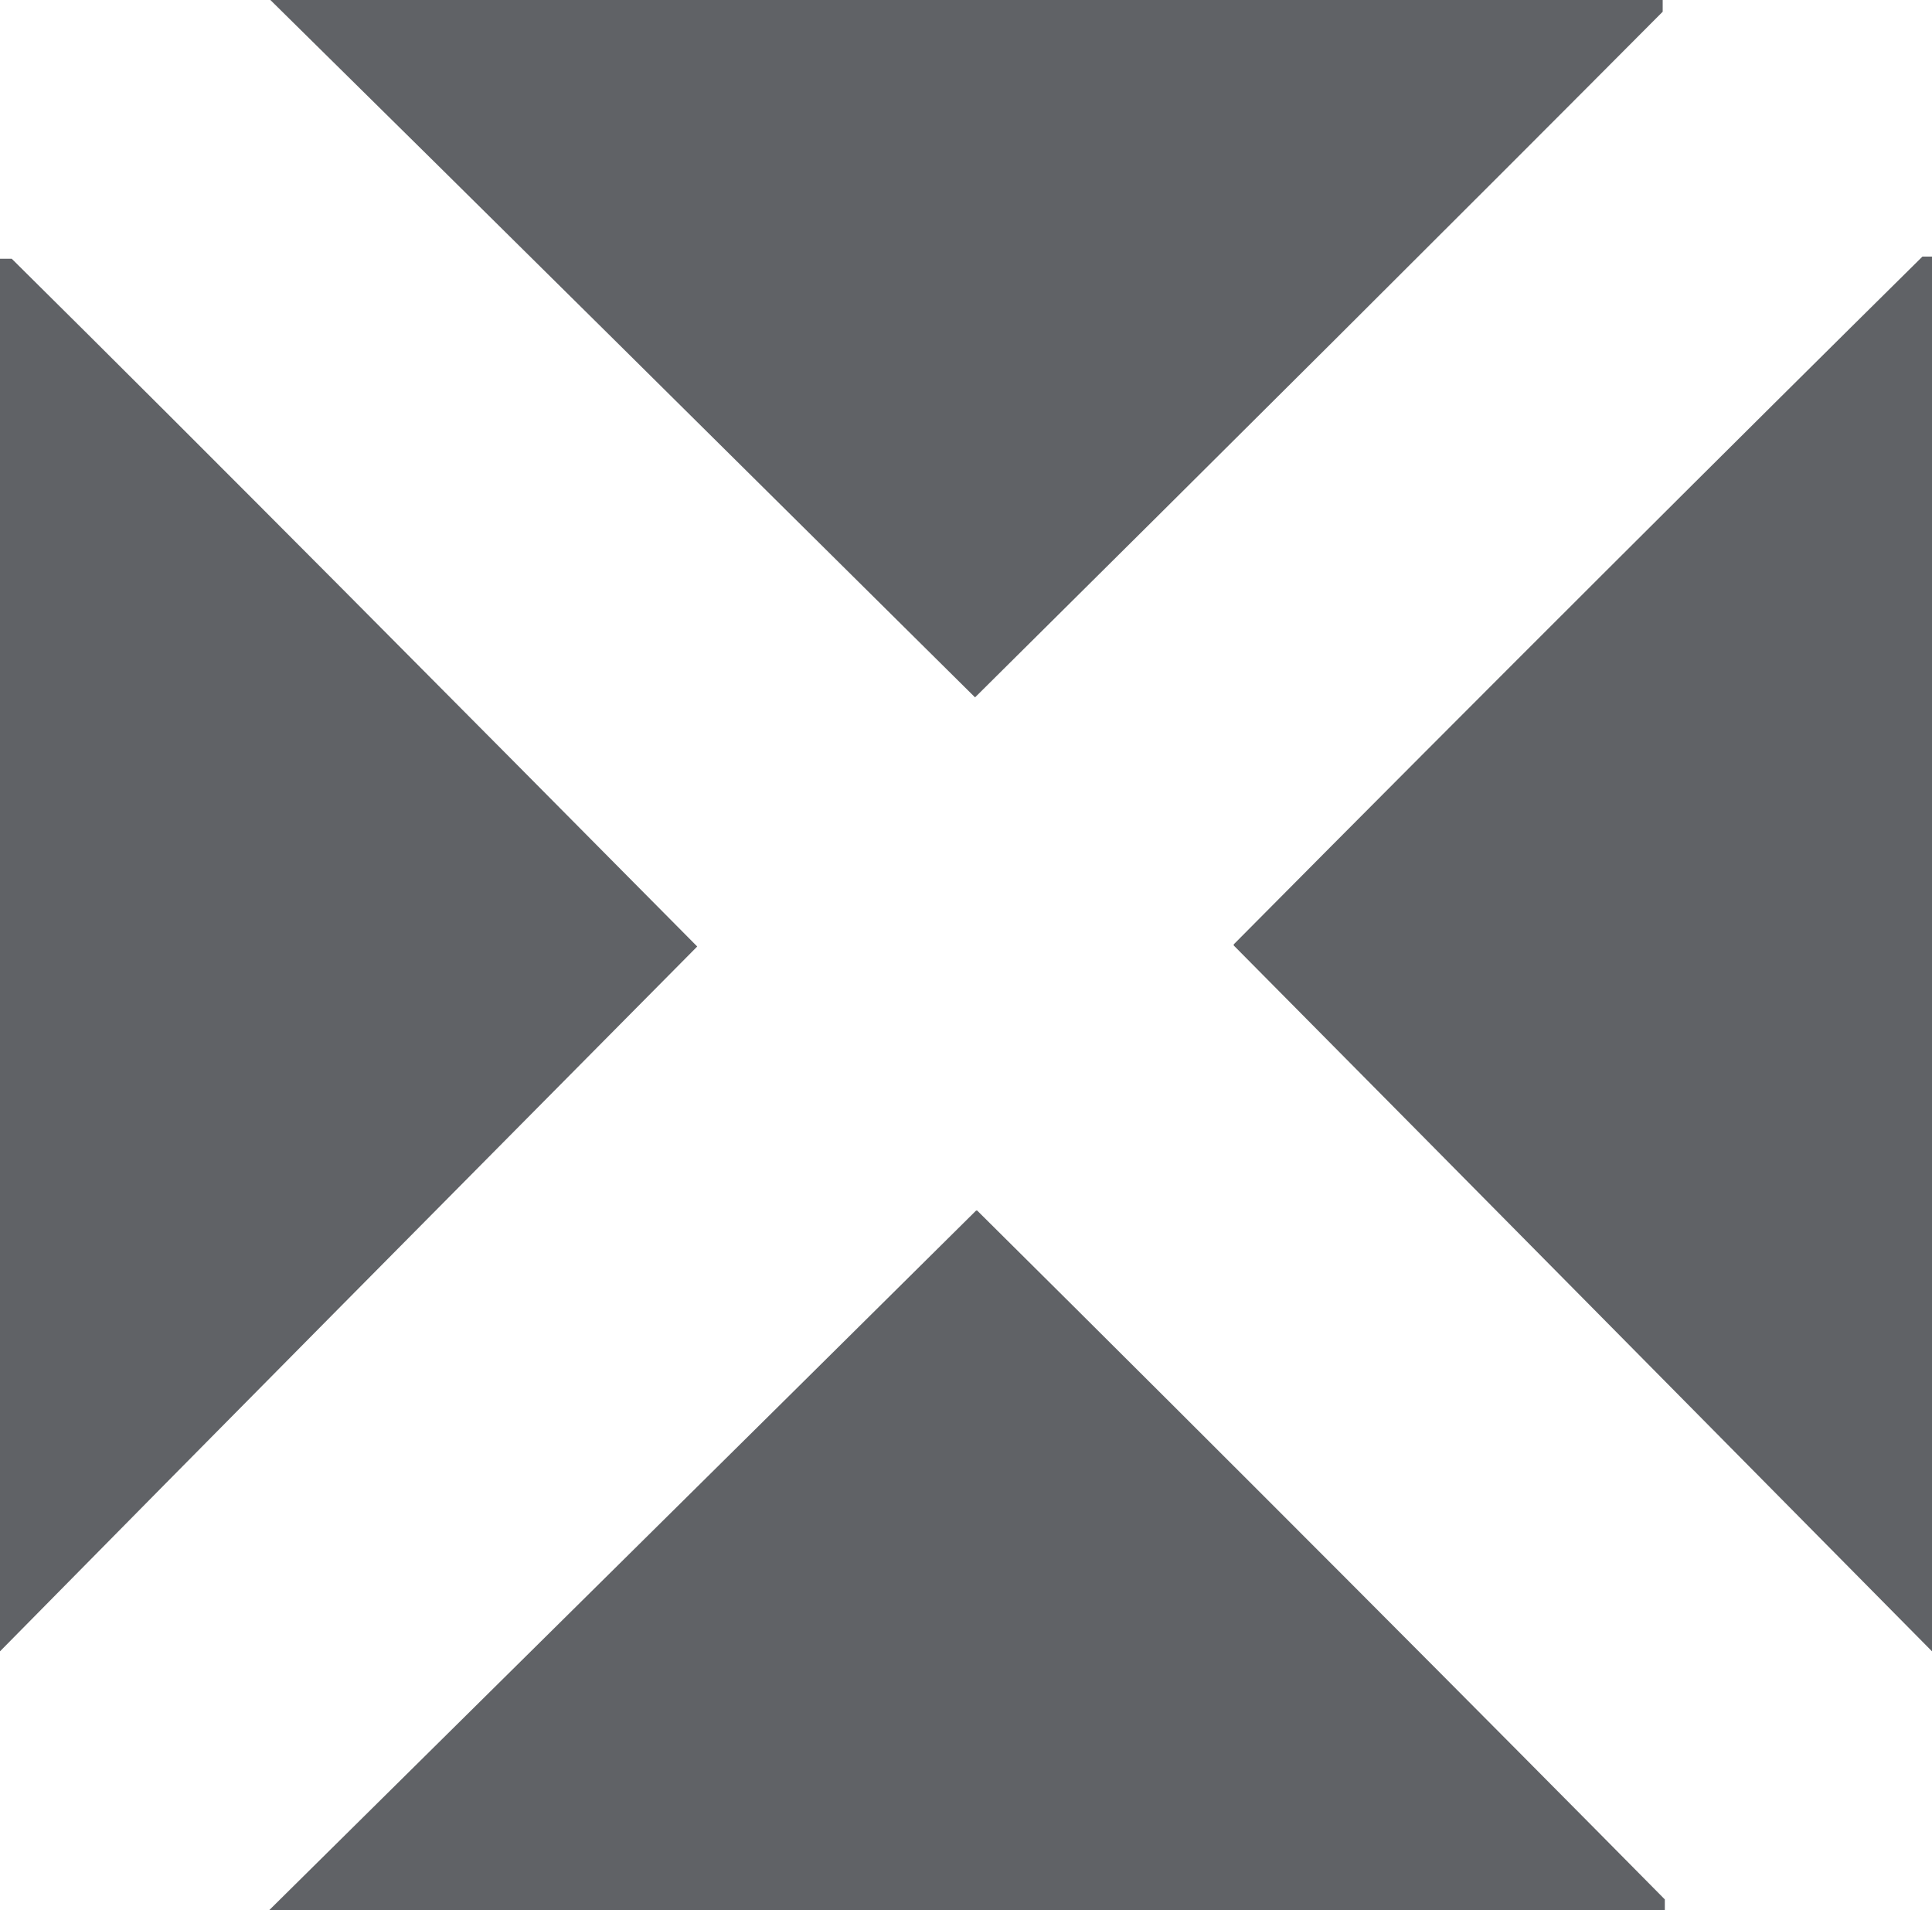
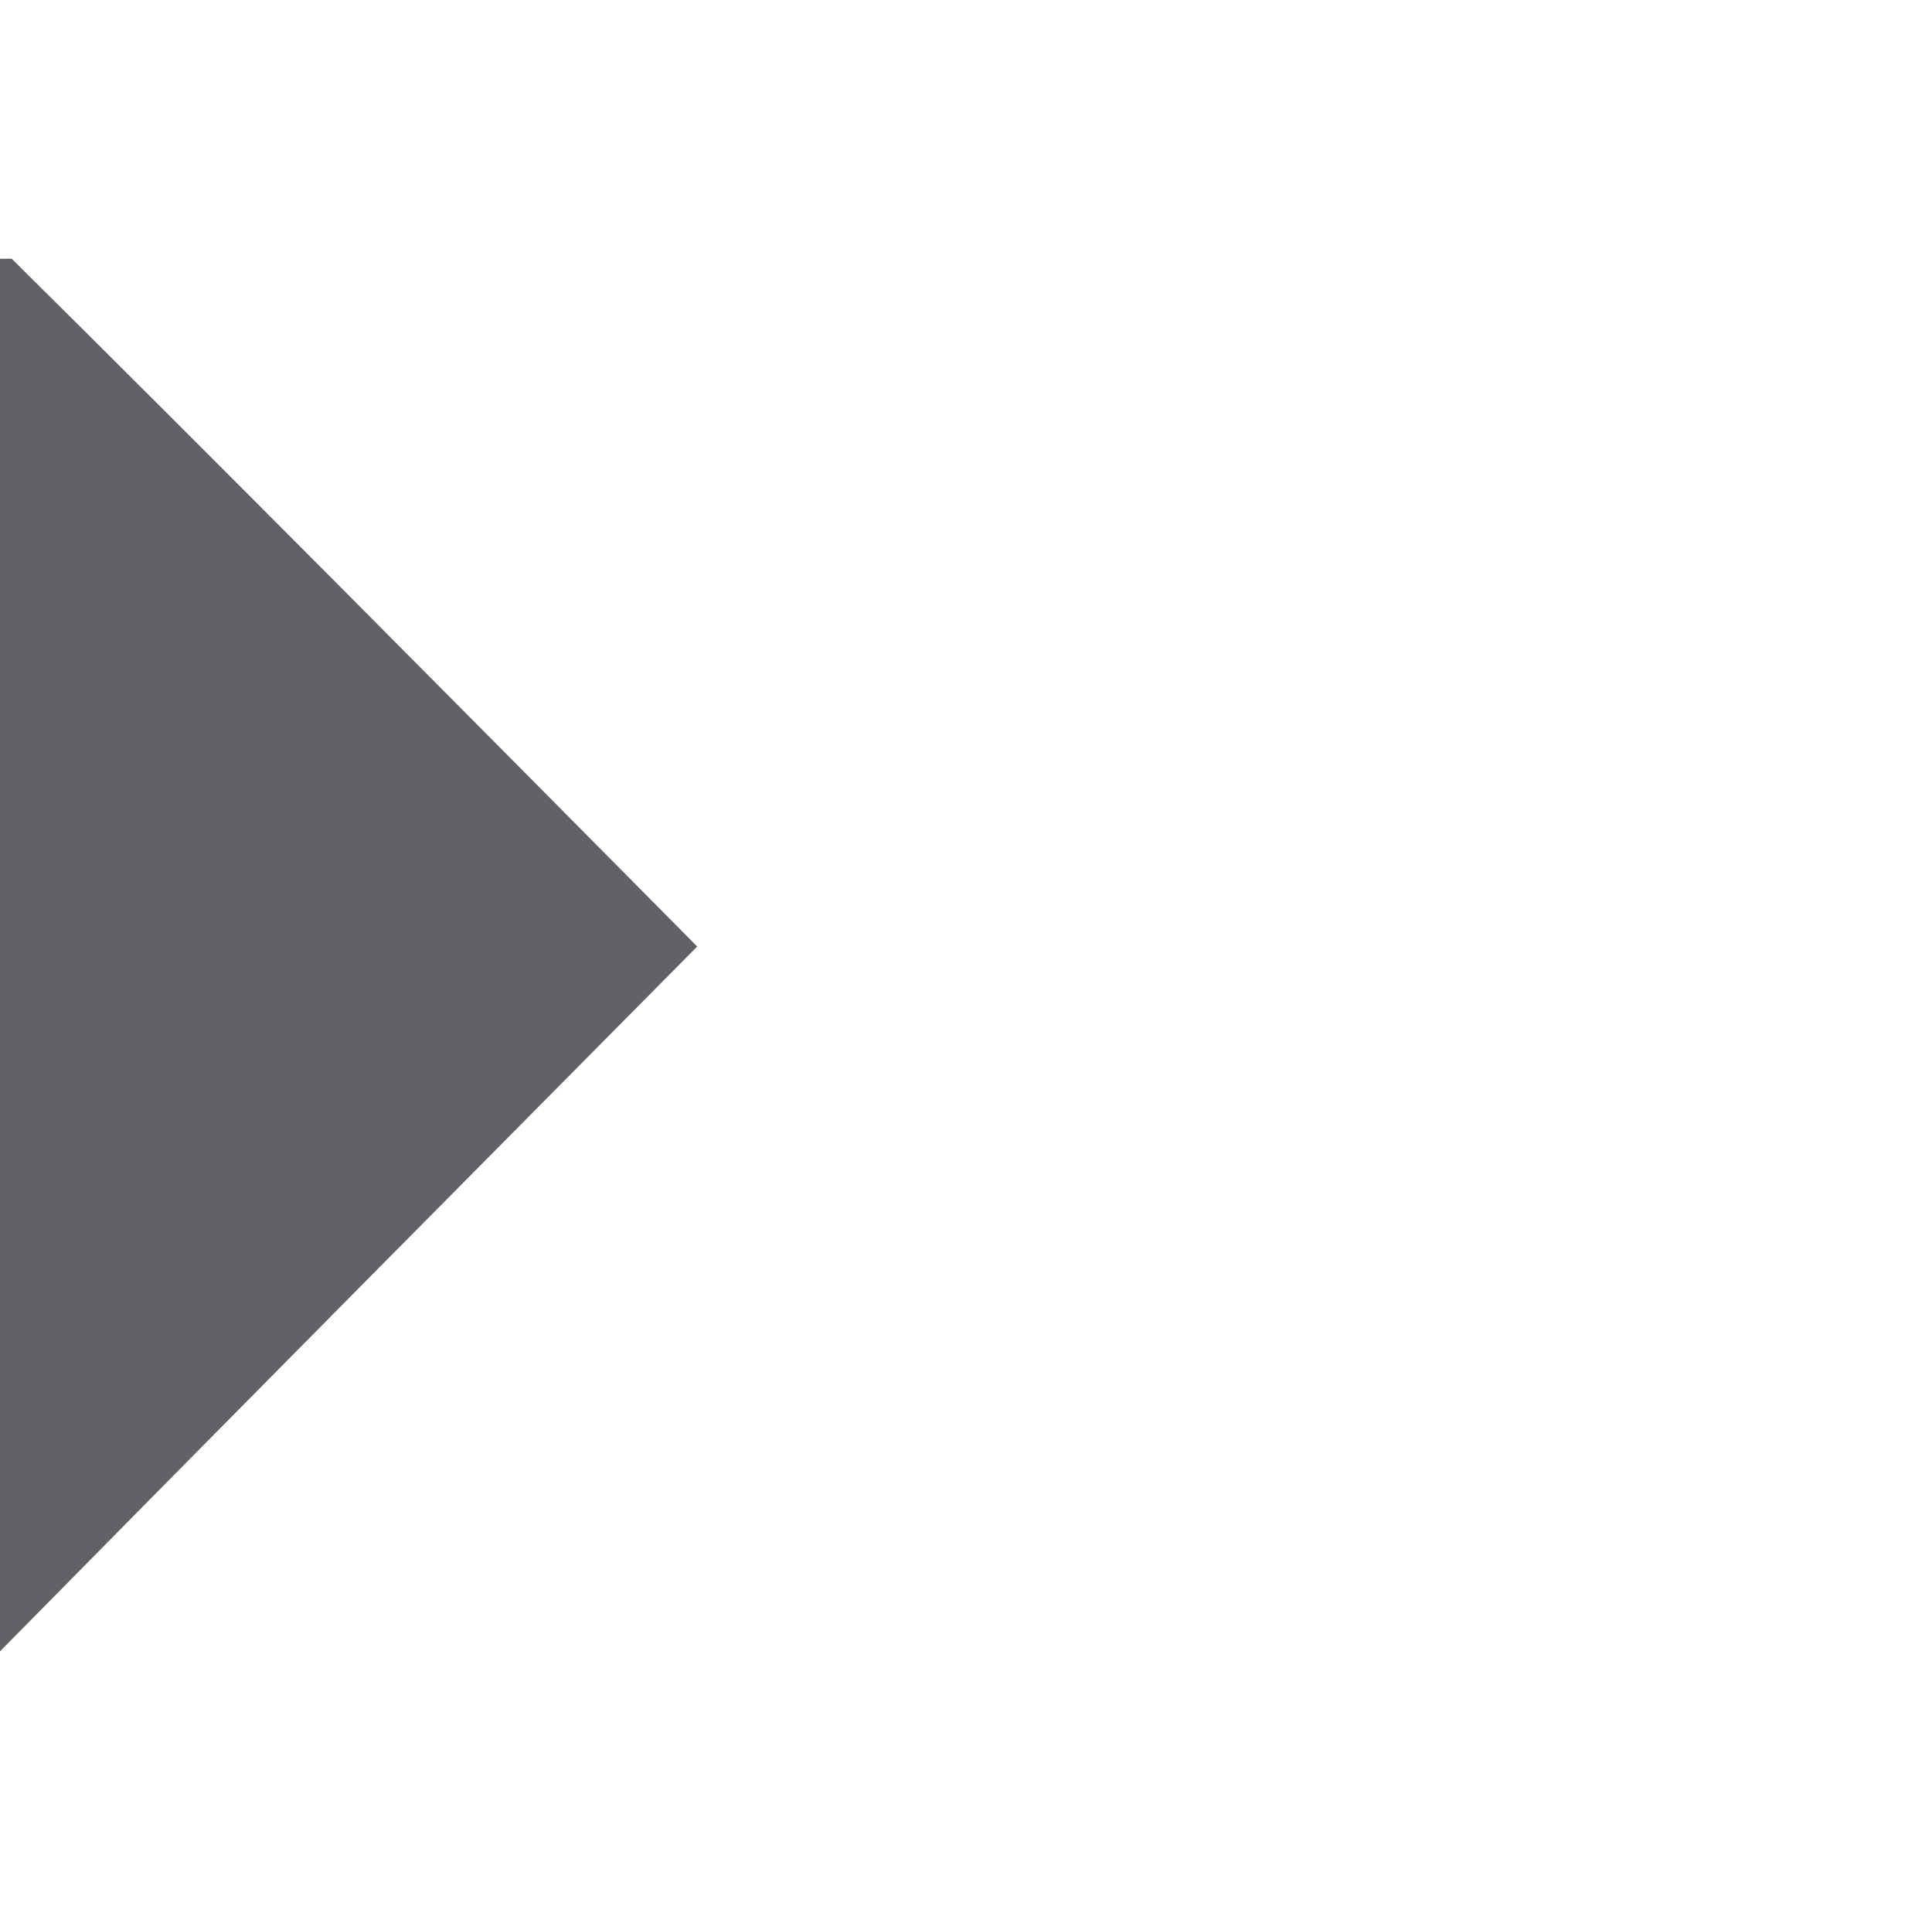
<svg xmlns="http://www.w3.org/2000/svg" id="Layer_2" data-name="Layer 2" viewBox="0 0 18.15 17.94">
  <defs>
    <style>
      .cls-1 {
        fill: #606266;
      }
    </style>
  </defs>
  <g id="TEXT_DB">
    <g>
      <g>
        <path class="cls-1" d="M0,15.51c2.01-2.04,4.33-4.38,6.55-6.62C4.28,6.6,2,4.3.11,2.43h-.11v13.08Z" />
-         <path class="cls-1" d="M11.59,8.88c2.35,2.37,4.68,4.73,6.57,6.64V2.41h-.1c-1.71,1.69-4.04,4.01-6.47,6.46Z" />
      </g>
      <g>
-         <path class="cls-1" d="M2.54,0c2.04,2.01,4.38,4.33,6.62,6.55C11.45,4.28,13.74,2,15.62.11v-.11H2.54Z" />
-         <path class="cls-1" d="M9.17,11.37c-2.37,2.35-4.73,4.68-6.64,6.57h13.11v-.1c-1.69-1.71-4.01-4.04-6.46-6.47Z" />
-       </g>
+         </g>
    </g>
  </g>
</svg>